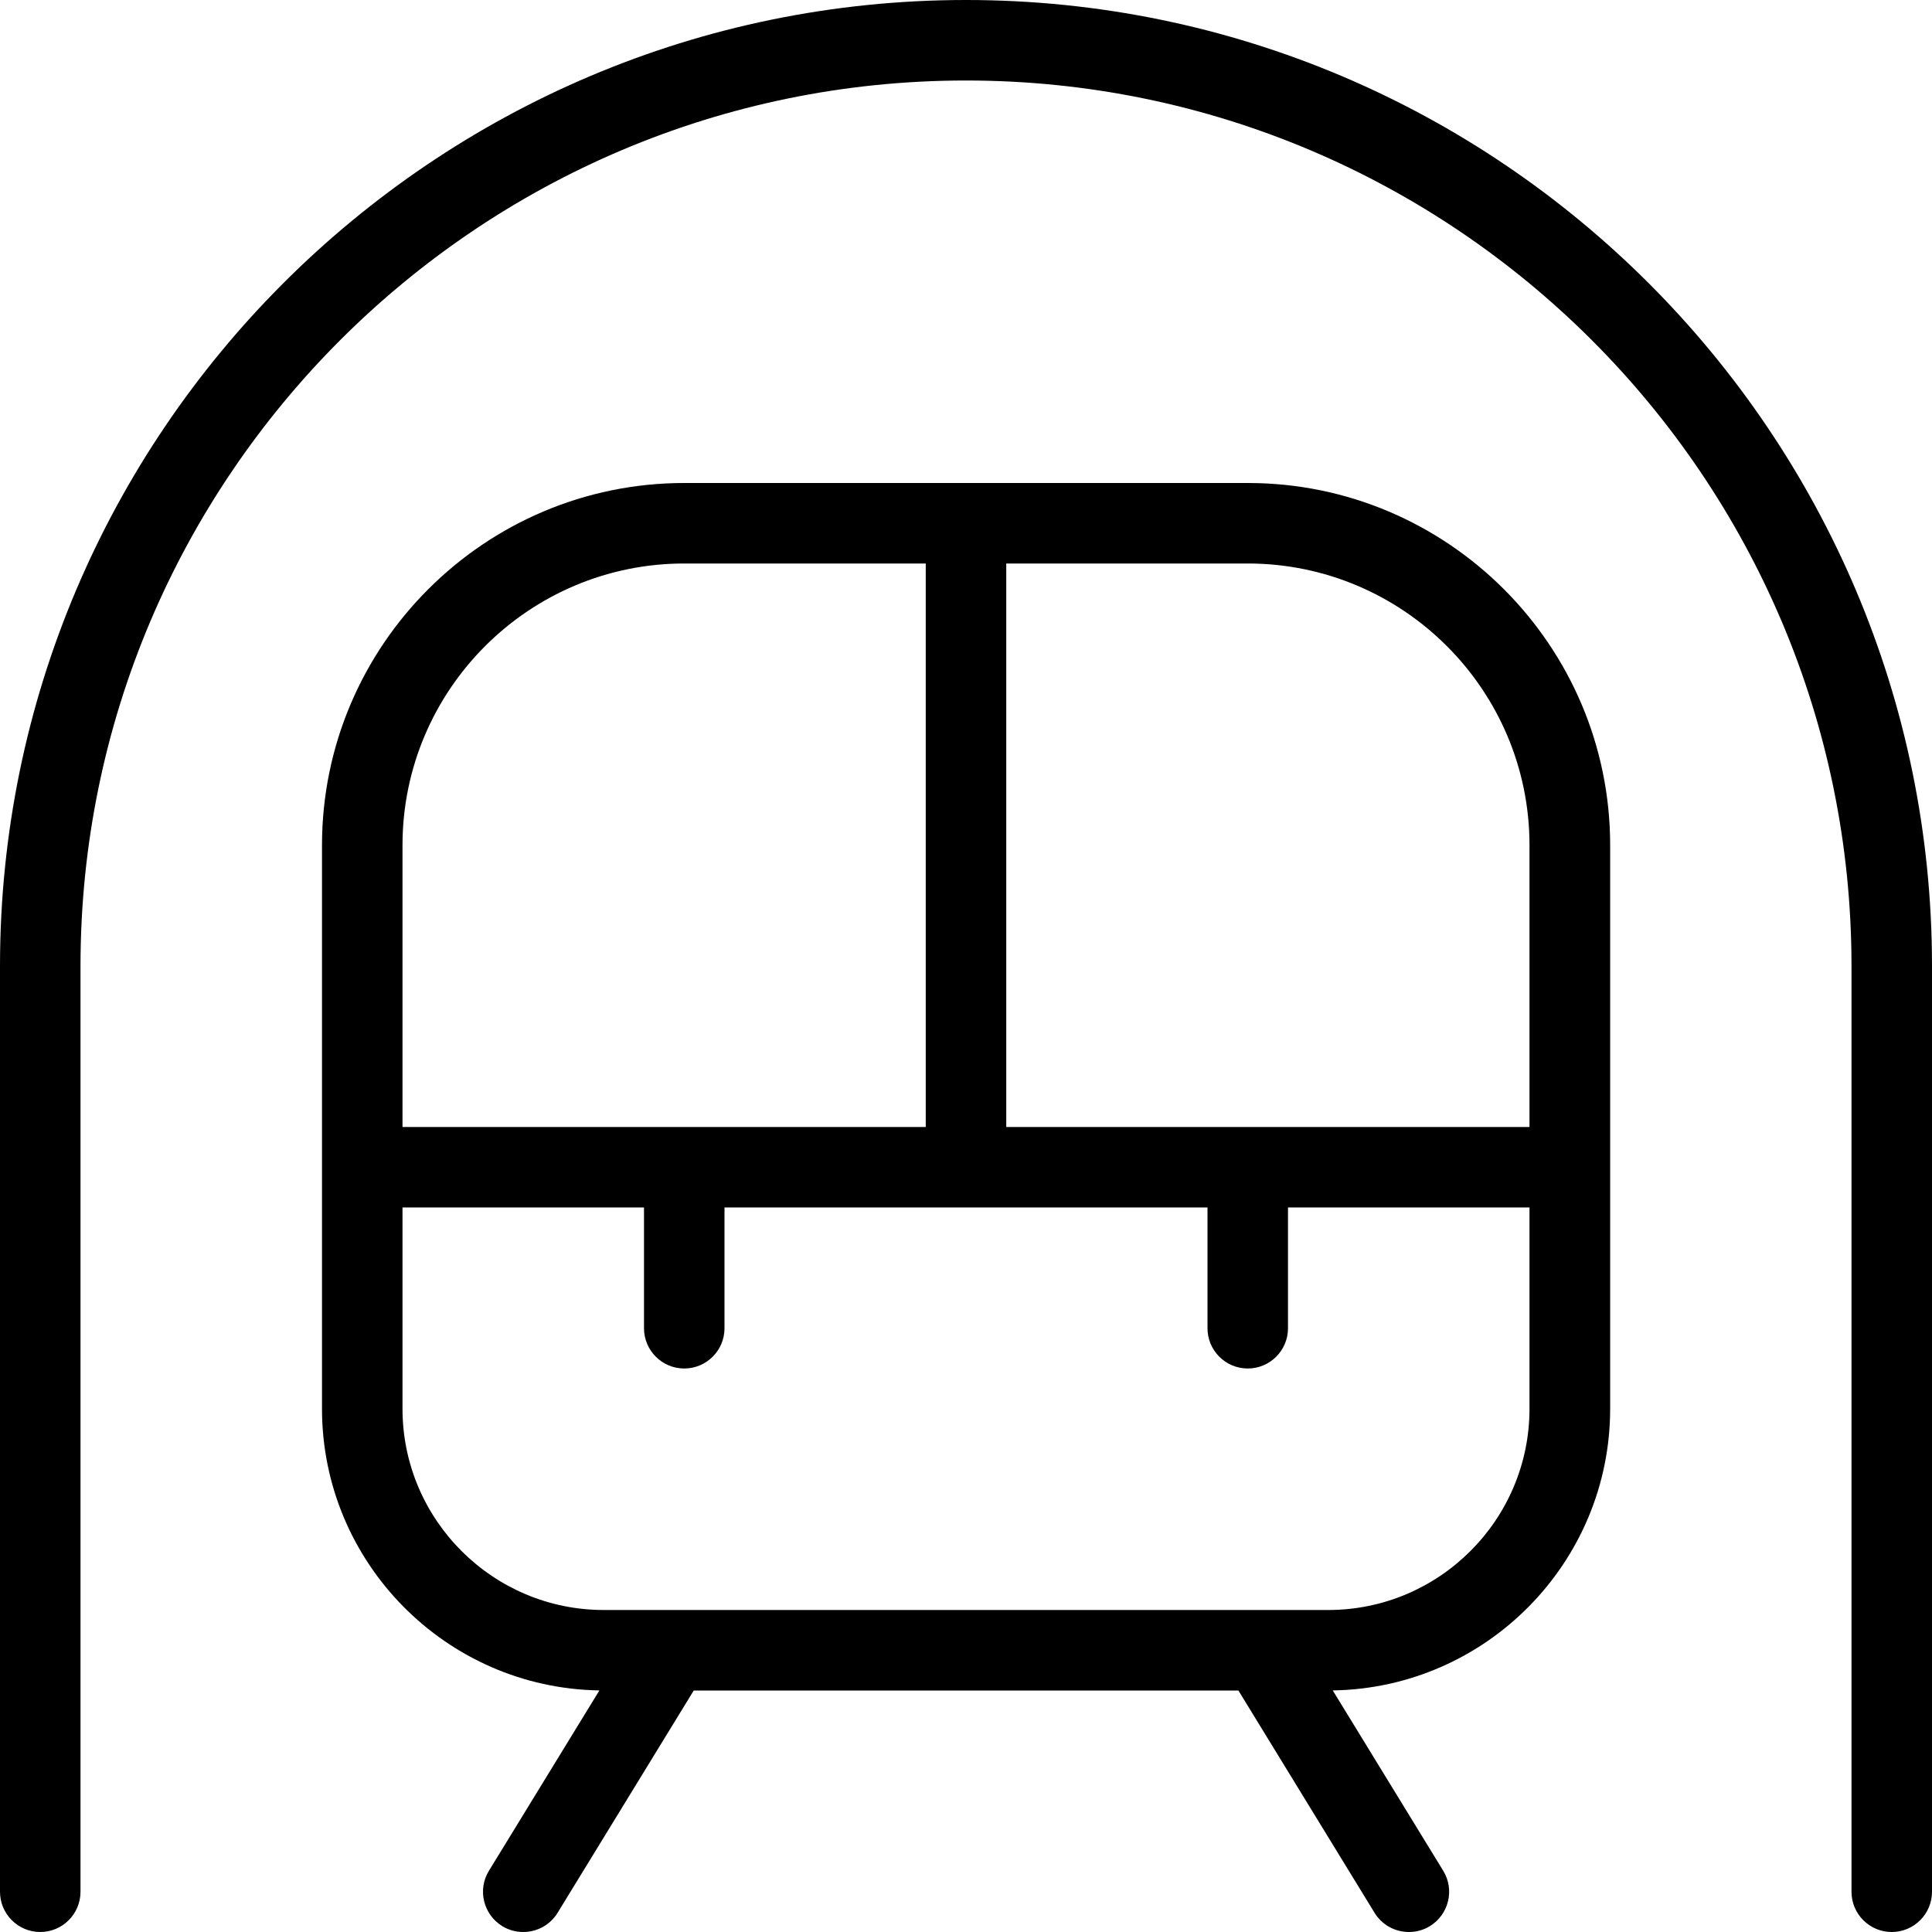
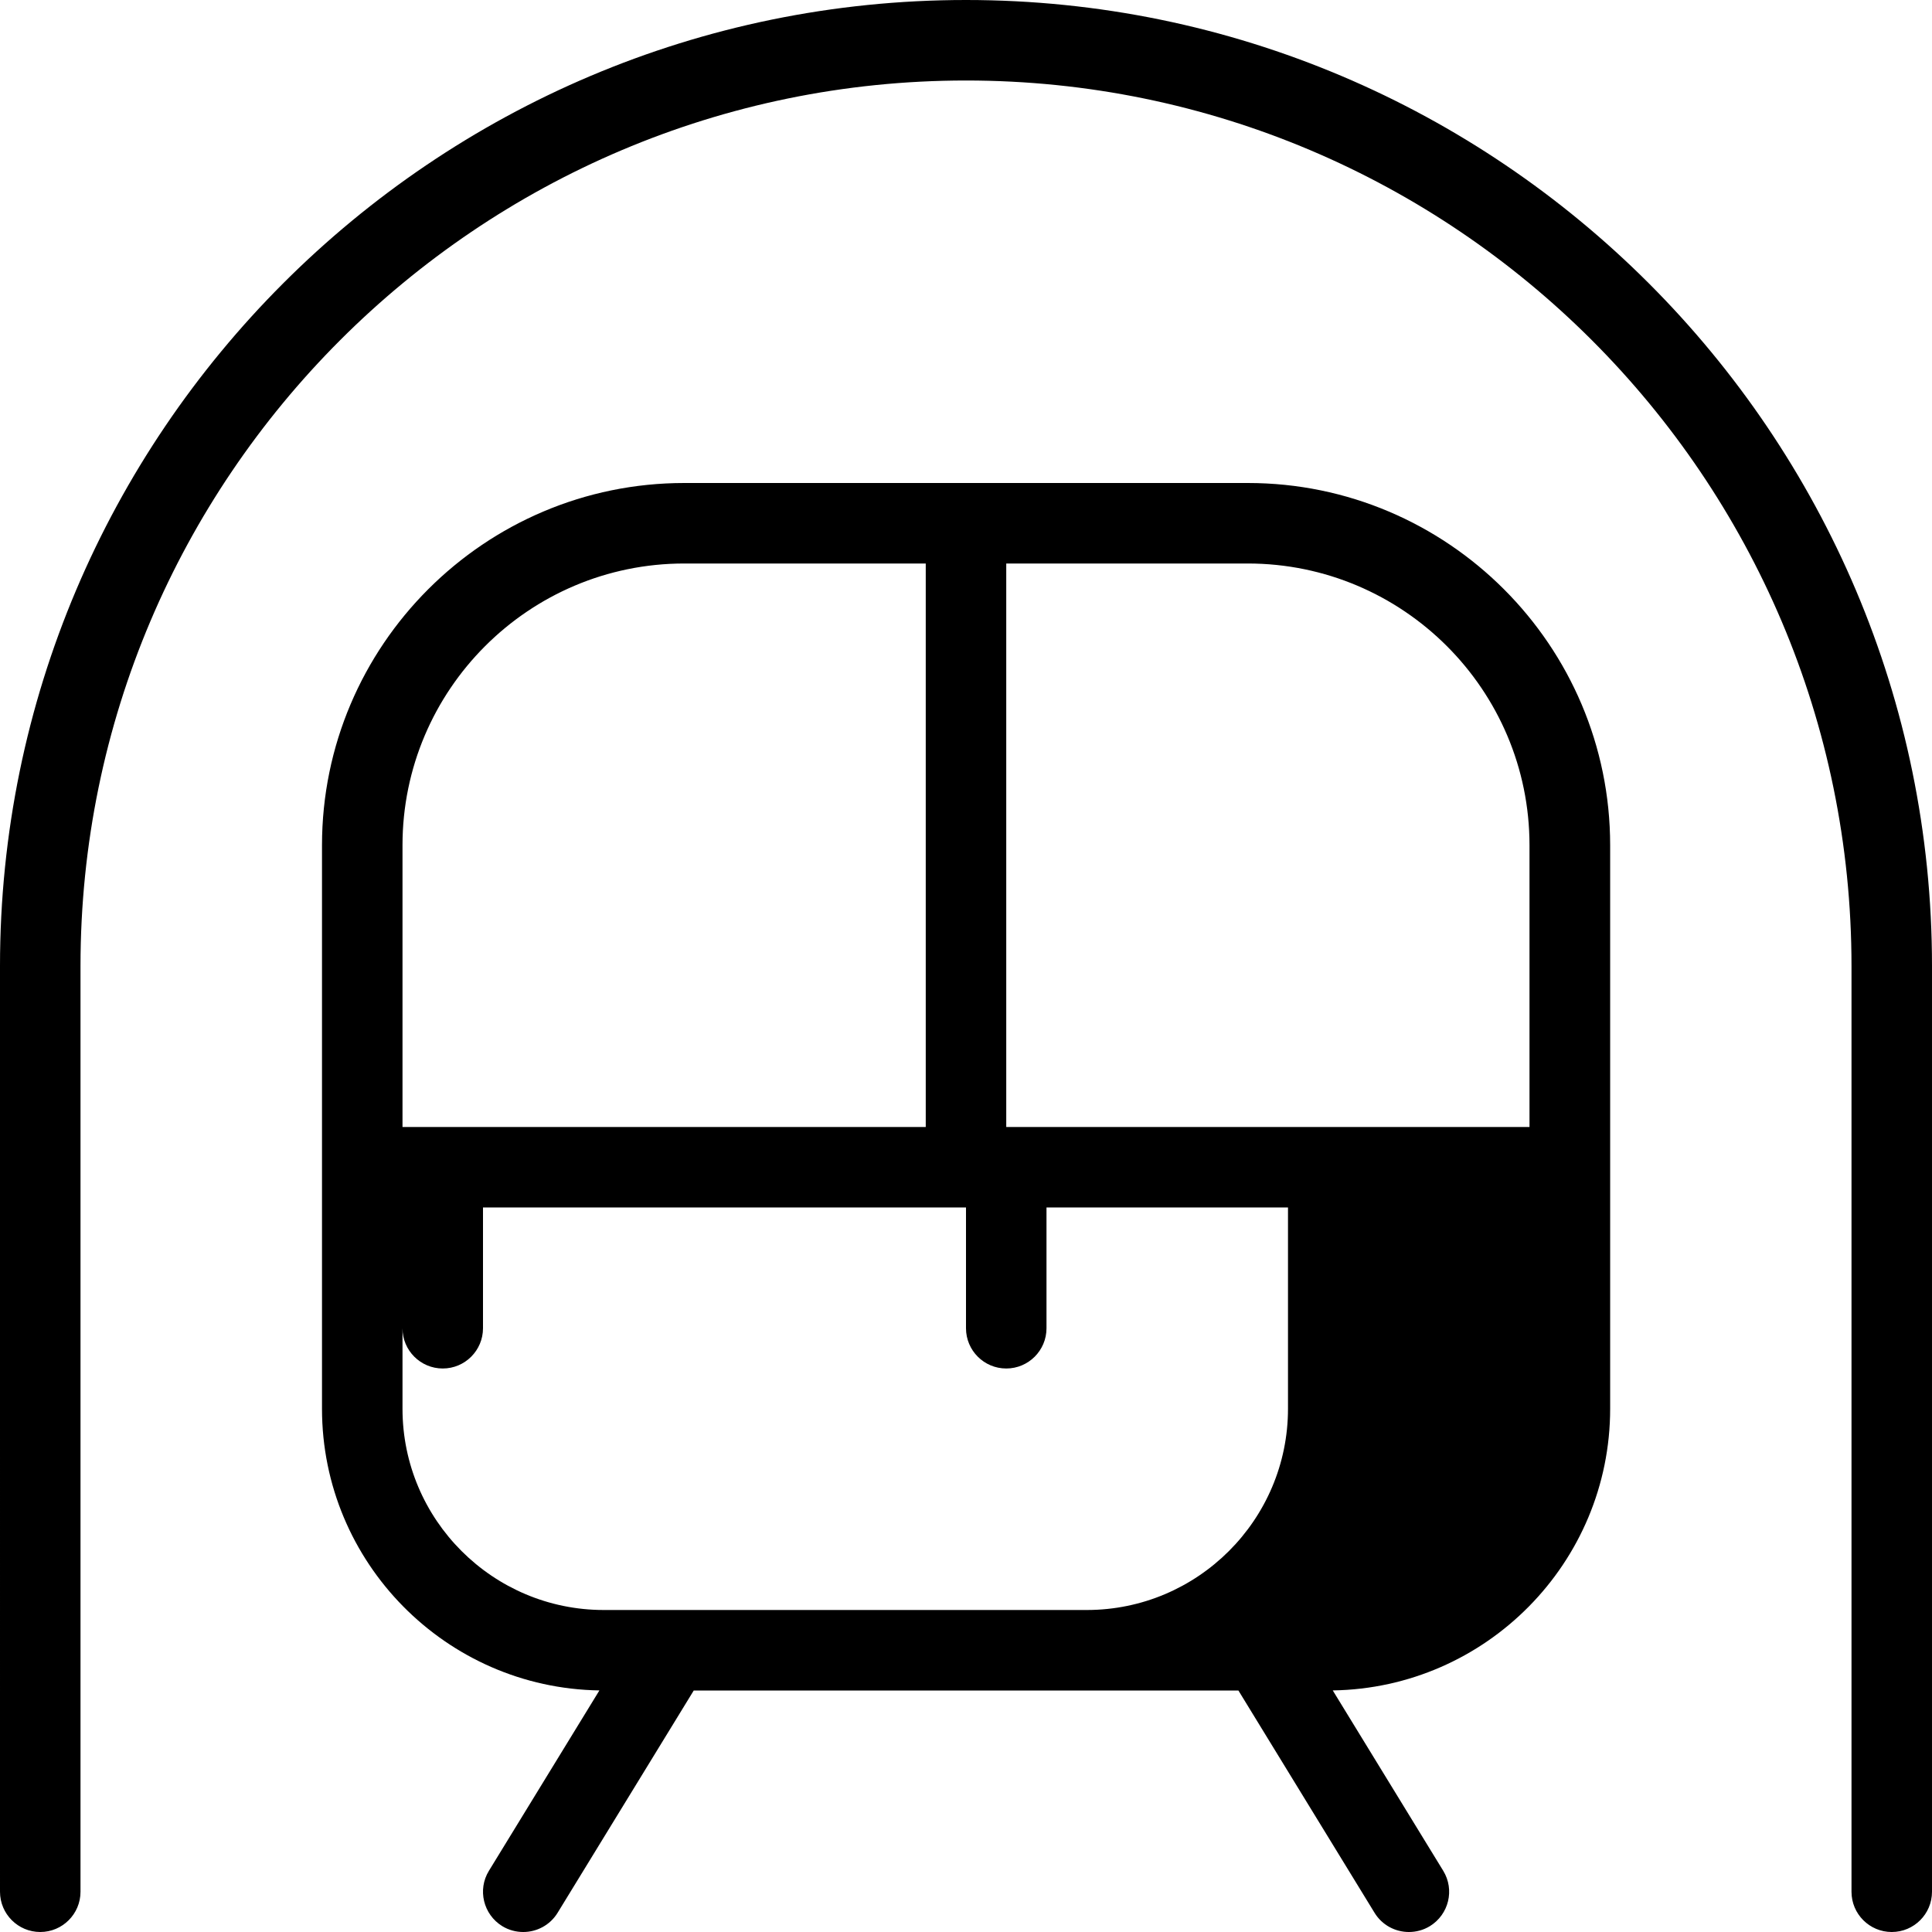
<svg xmlns="http://www.w3.org/2000/svg" id="Layer_1" data-name="Layer 1" viewBox="0 0 24 24" width="512" height="512">
-   <path d="M15.5,6h-7c-2.481,0-4.5,2.019-4.5,4.5v7c0,1.911,1.541,3.47,3.446,3.499l-1.372,2.24c-.145,.235-.07,.543,.165,.688,.082,.05,.172,.073,.261,.073,.168,0,.333-.085,.427-.239l1.691-2.761h6.766l1.691,2.761c.094,.154,.258,.239,.427,.239,.089,0,.179-.023,.261-.073,.235-.145,.31-.452,.165-.688l-1.372-2.24c1.905-.029,3.446-1.588,3.446-3.499v-7c0-2.481-2.019-4.5-4.5-4.5Zm-7,1h3v7H5v-3.5c0-1.93,1.57-3.5,3.5-3.5Zm8,13H7.5c-1.378,0-2.5-1.121-2.5-2.5v-2.5h3v1.5c0,.276,.224,.5,.5,.5s.5-.224,.5-.5v-1.5h6v1.5c0,.276,.224,.5,.5,.5s.5-.224,.5-.5v-1.5h3v2.5c0,1.379-1.122,2.5-2.5,2.5Zm2.5-6h-6.5V7h3c1.93,0,3.5,1.57,3.5,3.5v3.5Zm5-2v11.5c0,.276-.224,.5-.5,.5s-.5-.224-.5-.5V12c0-6.065-4.935-11-11-11S1,5.935,1,12v11.5c0,.276-.224,.5-.5,.5s-.5-.224-.5-.5V12C0,5.383,5.383,0,12,0s12,5.383,12,12Z" />
+   <path d="M15.5,6h-7c-2.481,0-4.5,2.019-4.5,4.5v7c0,1.911,1.541,3.47,3.446,3.499l-1.372,2.24c-.145,.235-.07,.543,.165,.688,.082,.05,.172,.073,.261,.073,.168,0,.333-.085,.427-.239l1.691-2.761h6.766l1.691,2.761c.094,.154,.258,.239,.427,.239,.089,0,.179-.023,.261-.073,.235-.145,.31-.452,.165-.688l-1.372-2.24c1.905-.029,3.446-1.588,3.446-3.499v-7c0-2.481-2.019-4.5-4.5-4.5Zm-7,1h3v7H5v-3.5c0-1.93,1.57-3.5,3.5-3.5Zm8,13H7.5c-1.378,0-2.5-1.121-2.5-2.5v-2.5v1.5c0,.276,.224,.5,.5,.5s.5-.224,.5-.5v-1.5h6v1.5c0,.276,.224,.5,.5,.5s.5-.224,.5-.5v-1.5h3v2.5c0,1.379-1.122,2.5-2.5,2.5Zm2.5-6h-6.5V7h3c1.93,0,3.5,1.57,3.5,3.5v3.5Zm5-2v11.5c0,.276-.224,.5-.5,.5s-.5-.224-.5-.5V12c0-6.065-4.935-11-11-11S1,5.935,1,12v11.5c0,.276-.224,.5-.5,.5s-.5-.224-.5-.5V12C0,5.383,5.383,0,12,0s12,5.383,12,12Z" />
</svg>